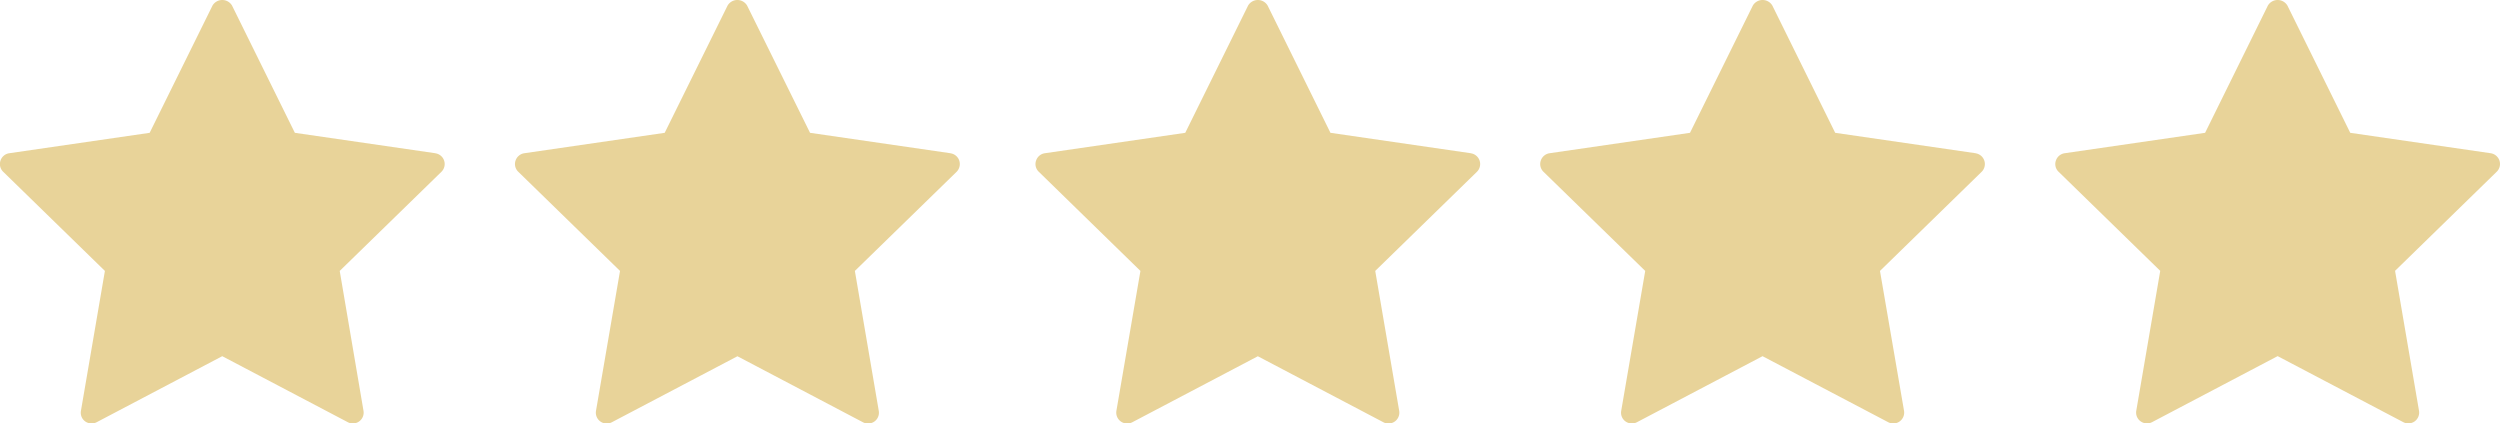
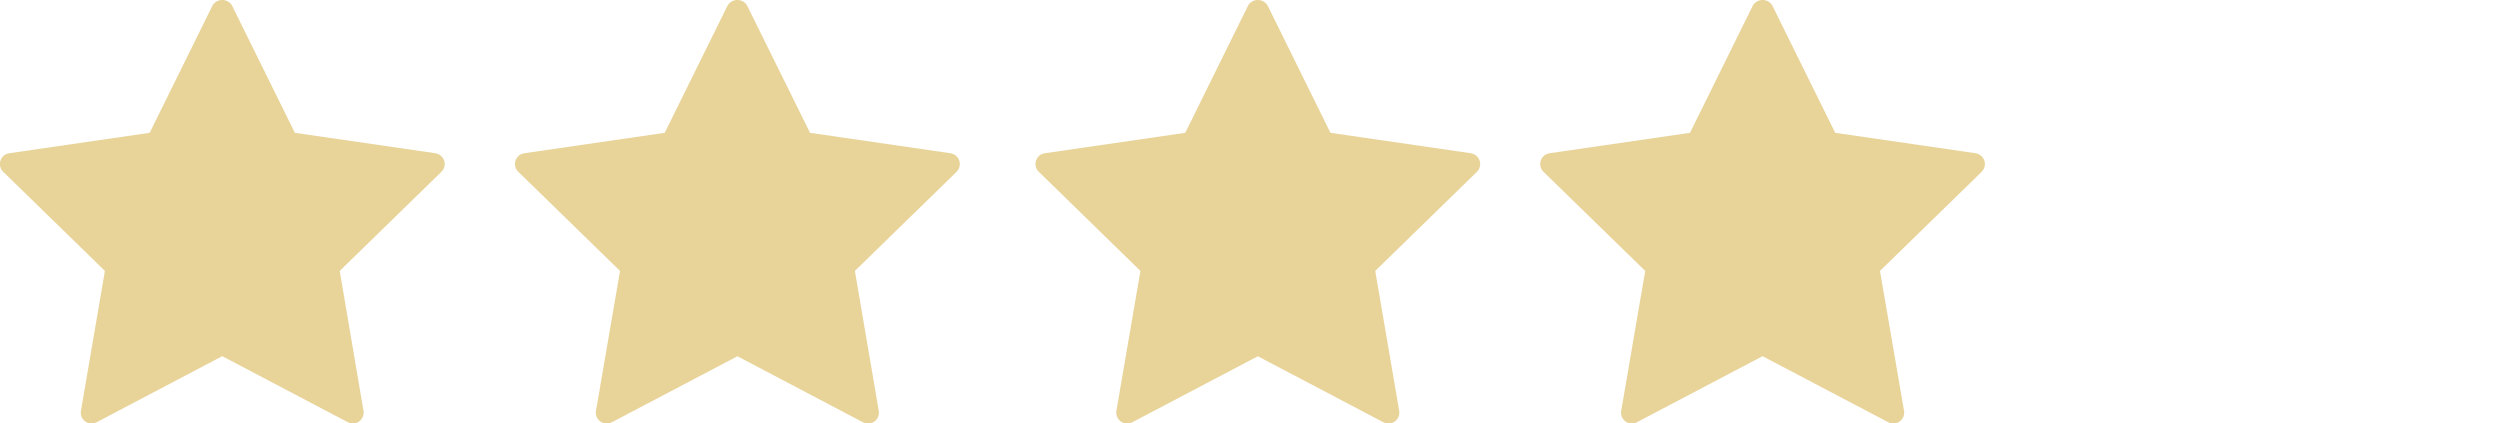
<svg xmlns="http://www.w3.org/2000/svg" width="118.302" height="20.039" viewBox="0 0 118.302 20.039">
  <g id="star" transform="translate(-4.847 -53.98)">
    <path id="Path_24" data-name="Path 24" d="M25.449,61.231,18.8,60.265l-2.973-6.022a.537.537,0,0,0-.924,0l-2.974,6.022-6.644.966a.515.515,0,0,0-.416.352A.507.507,0,0,0,5,62.11L9.811,66.8l-1.134,6.62a.507.507,0,0,0,.2.5.517.517,0,0,0,.544.04l5.943-3.125,5.944,3.125a.5.5,0,0,0,.24.059.513.513,0,0,0,.5-.6L20.923,66.8l4.809-4.687a.514.514,0,0,0-.283-.879Z" fill="#e8d399" />
    <path id="Path_25" data-name="Path 25" d="M49.822,61.231l-6.643-.966L40.2,54.243a.536.536,0,0,0-.923,0l-2.976,6.022-6.643.966a.519.519,0,0,0-.416.352.505.505,0,0,0,.132.527L34.187,66.8l-1.137,6.62a.515.515,0,0,0,.747.543l5.946-3.125,5.942,3.125a.5.5,0,0,0,.24.059.522.522,0,0,0,.306-.1.513.513,0,0,0,.2-.5L45.3,66.8l4.811-4.687a.522.522,0,0,0,.131-.527.515.515,0,0,0-.417-.352Z" fill="#e8d399" />
    <path id="Path_26" data-name="Path 26" d="M74.448,61.231l-6.643-.966-2.973-6.022a.537.537,0,0,0-.924,0l-2.974,6.022-6.644.966a.515.515,0,0,0-.416.352.5.5,0,0,0,.131.527L58.813,66.8l-1.137,6.62a.517.517,0,0,0,.749.543l5.944-3.125,5.944,3.125a.5.5,0,0,0,.238.059.515.515,0,0,0,.507-.6L69.924,66.8l4.809-4.687a.515.515,0,0,0-.285-.879Z" fill="#e8d399" />
-     <path id="Path_27" data-name="Path 27" d="M98.335,61.231l-6.645-.966-2.974-6.022a.536.536,0,0,0-.923,0l-2.974,6.022-6.645.966a.519.519,0,0,0-.417.352.508.508,0,0,0,.13.527L82.7,66.8l-1.136,6.62a.509.509,0,0,0,.2.5.517.517,0,0,0,.544.04l5.944-3.125L94.2,73.96a.515.515,0,0,0,.747-.543L93.809,66.8l4.808-4.687a.516.516,0,0,0-.282-.879Z" fill="#e8d399" />
-     <path id="Path_28" data-name="Path 28" d="M123.125,61.583a.522.522,0,0,0-.417-.352l-6.645-.966-2.974-6.022a.537.537,0,0,0-.924,0l-2.971,6.022-6.646.966a.518.518,0,0,0-.416.352.5.5,0,0,0,.131.527l4.808,4.687-1.134,6.62a.508.508,0,0,0,.205.5.513.513,0,0,0,.542.04l5.943-3.125,5.945,3.125a.5.5,0,0,0,.239.059.521.521,0,0,0,.305-.1.515.515,0,0,0,.2-.5l-1.133-6.62,4.808-4.687a.512.512,0,0,0,.133-.527Z" fill="#e8d399" />
+     <path id="Path_27" data-name="Path 27" d="M98.335,61.231l-6.645-.966-2.974-6.022a.536.536,0,0,0-.923,0l-2.974,6.022-6.645.966a.519.519,0,0,0-.417.352.508.508,0,0,0,.13.527L82.7,66.8l-1.136,6.62a.509.509,0,0,0,.2.5.517.517,0,0,0,.544.04l5.944-3.125L94.2,73.96a.515.515,0,0,0,.747-.543L93.809,66.8l4.808-4.687a.516.516,0,0,0-.282-.879" fill="#e8d399" />
  </g>
</svg>